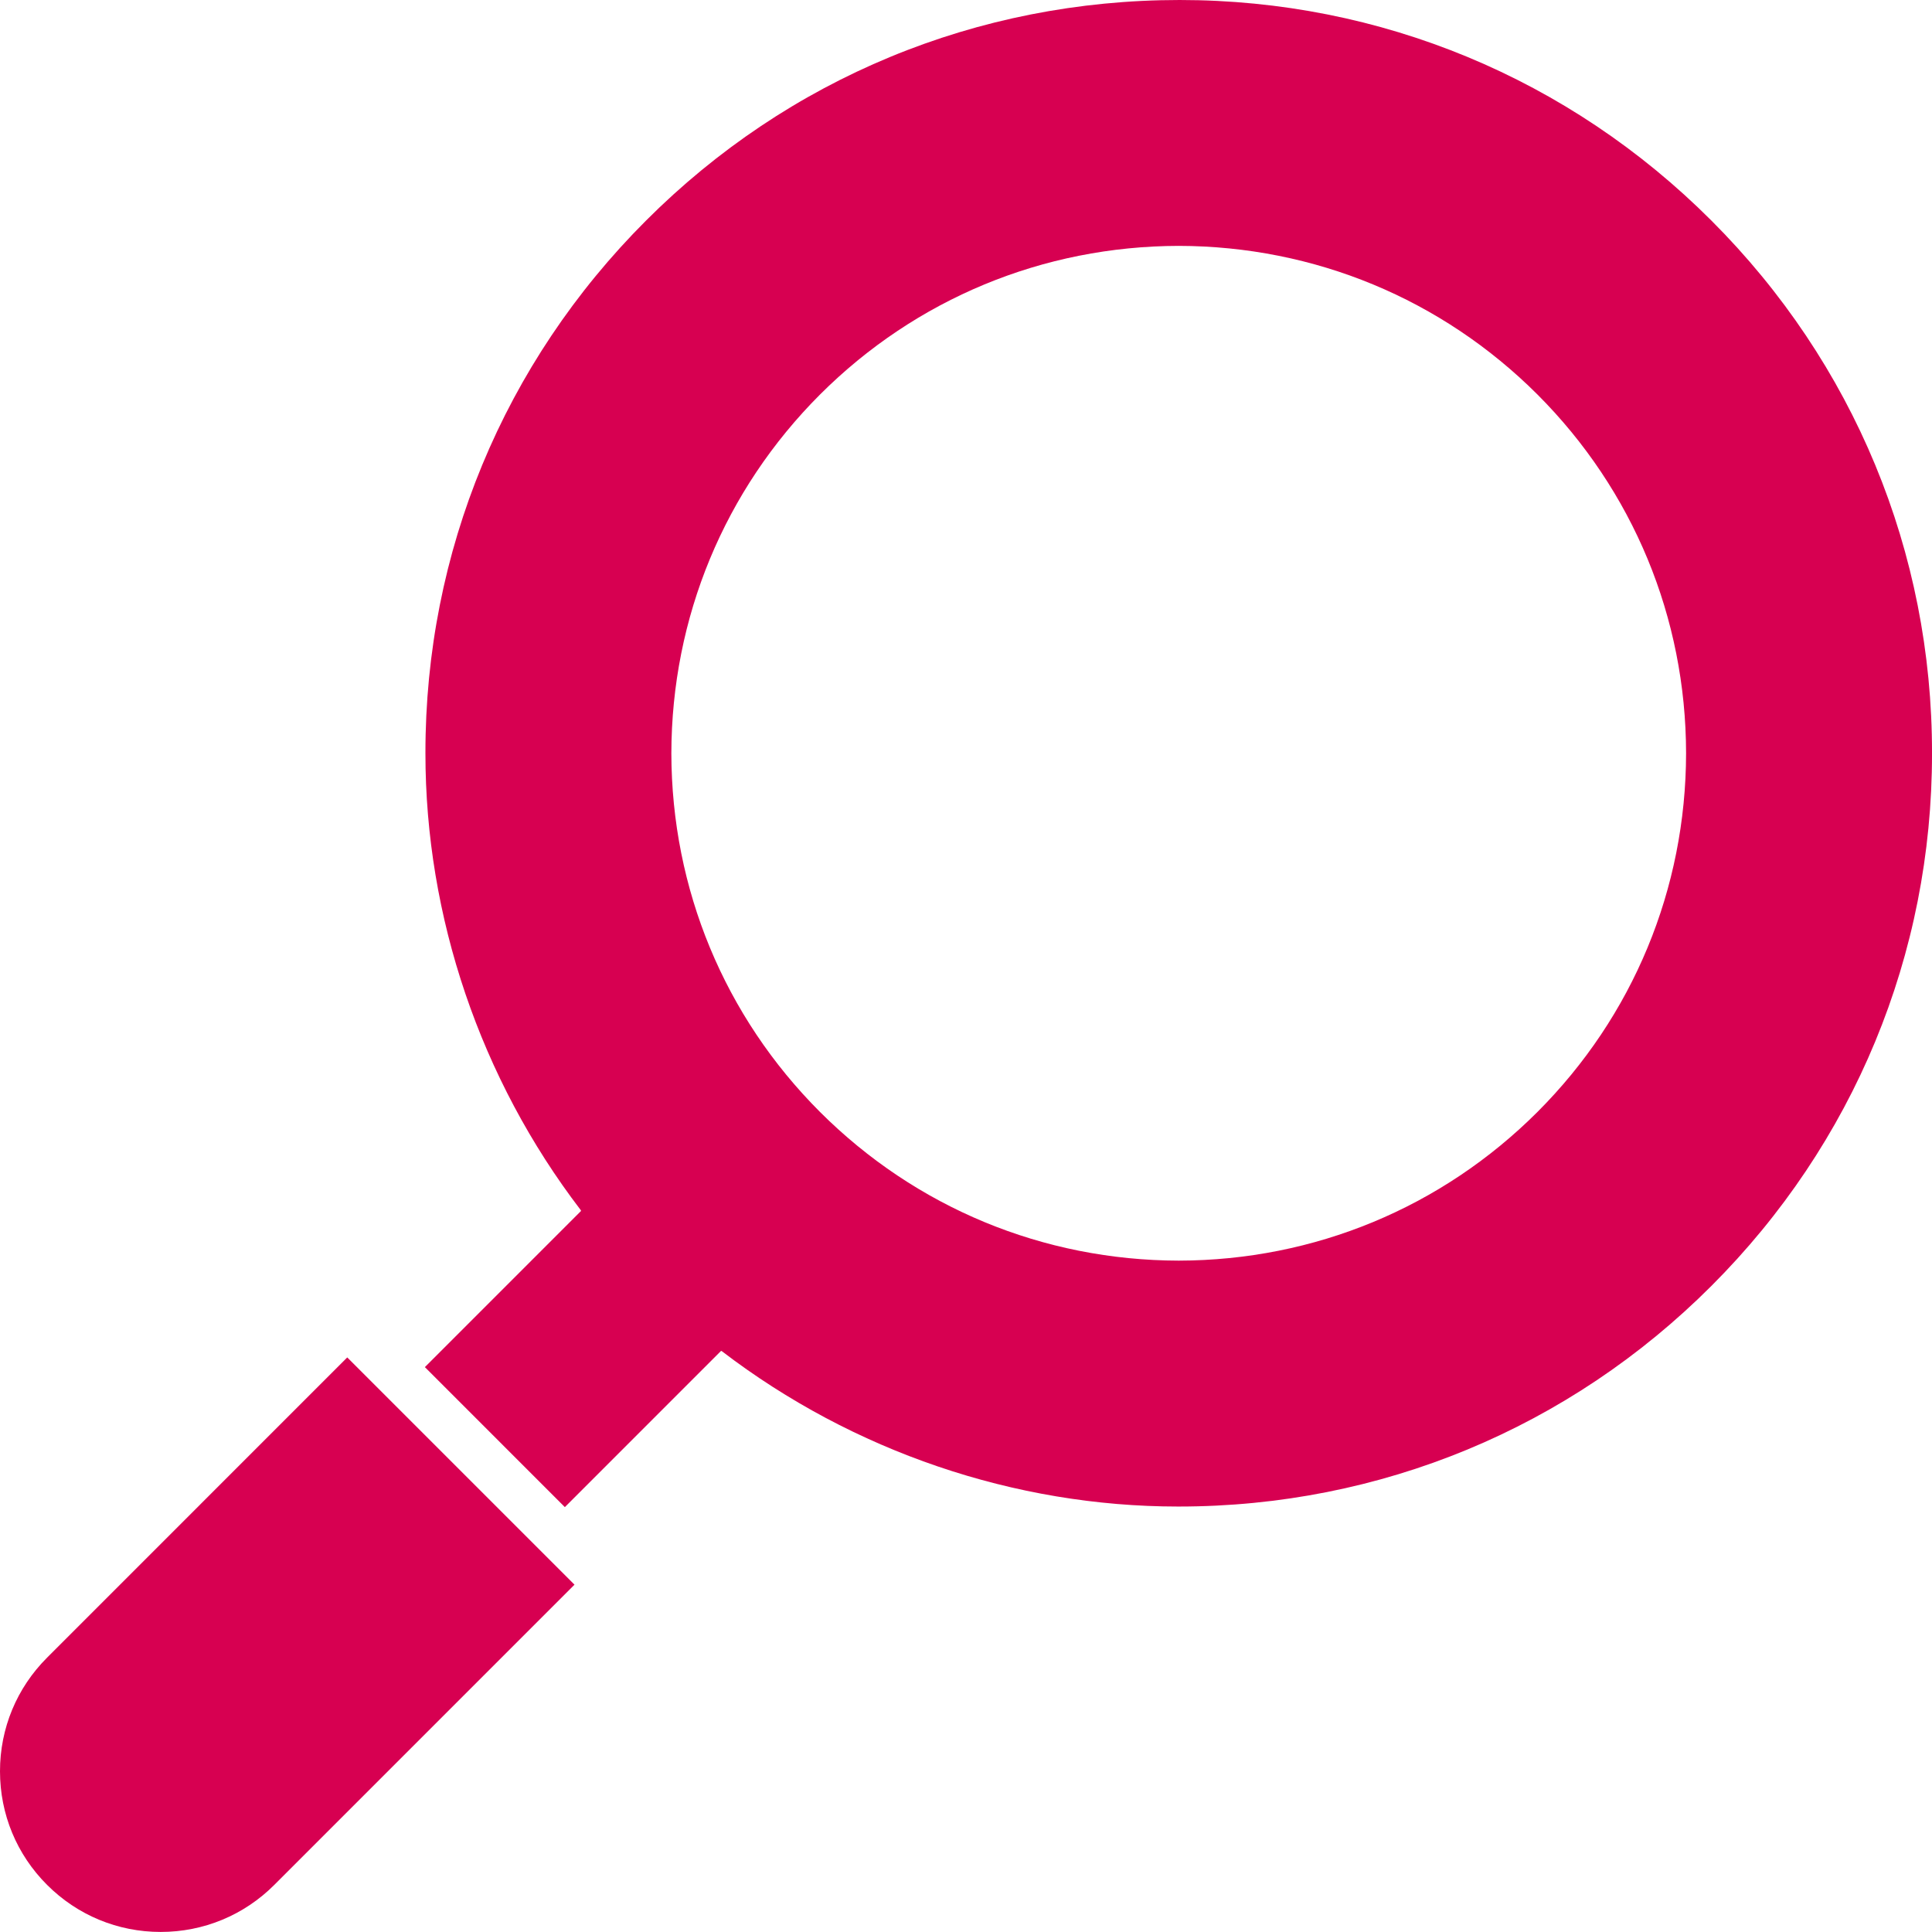
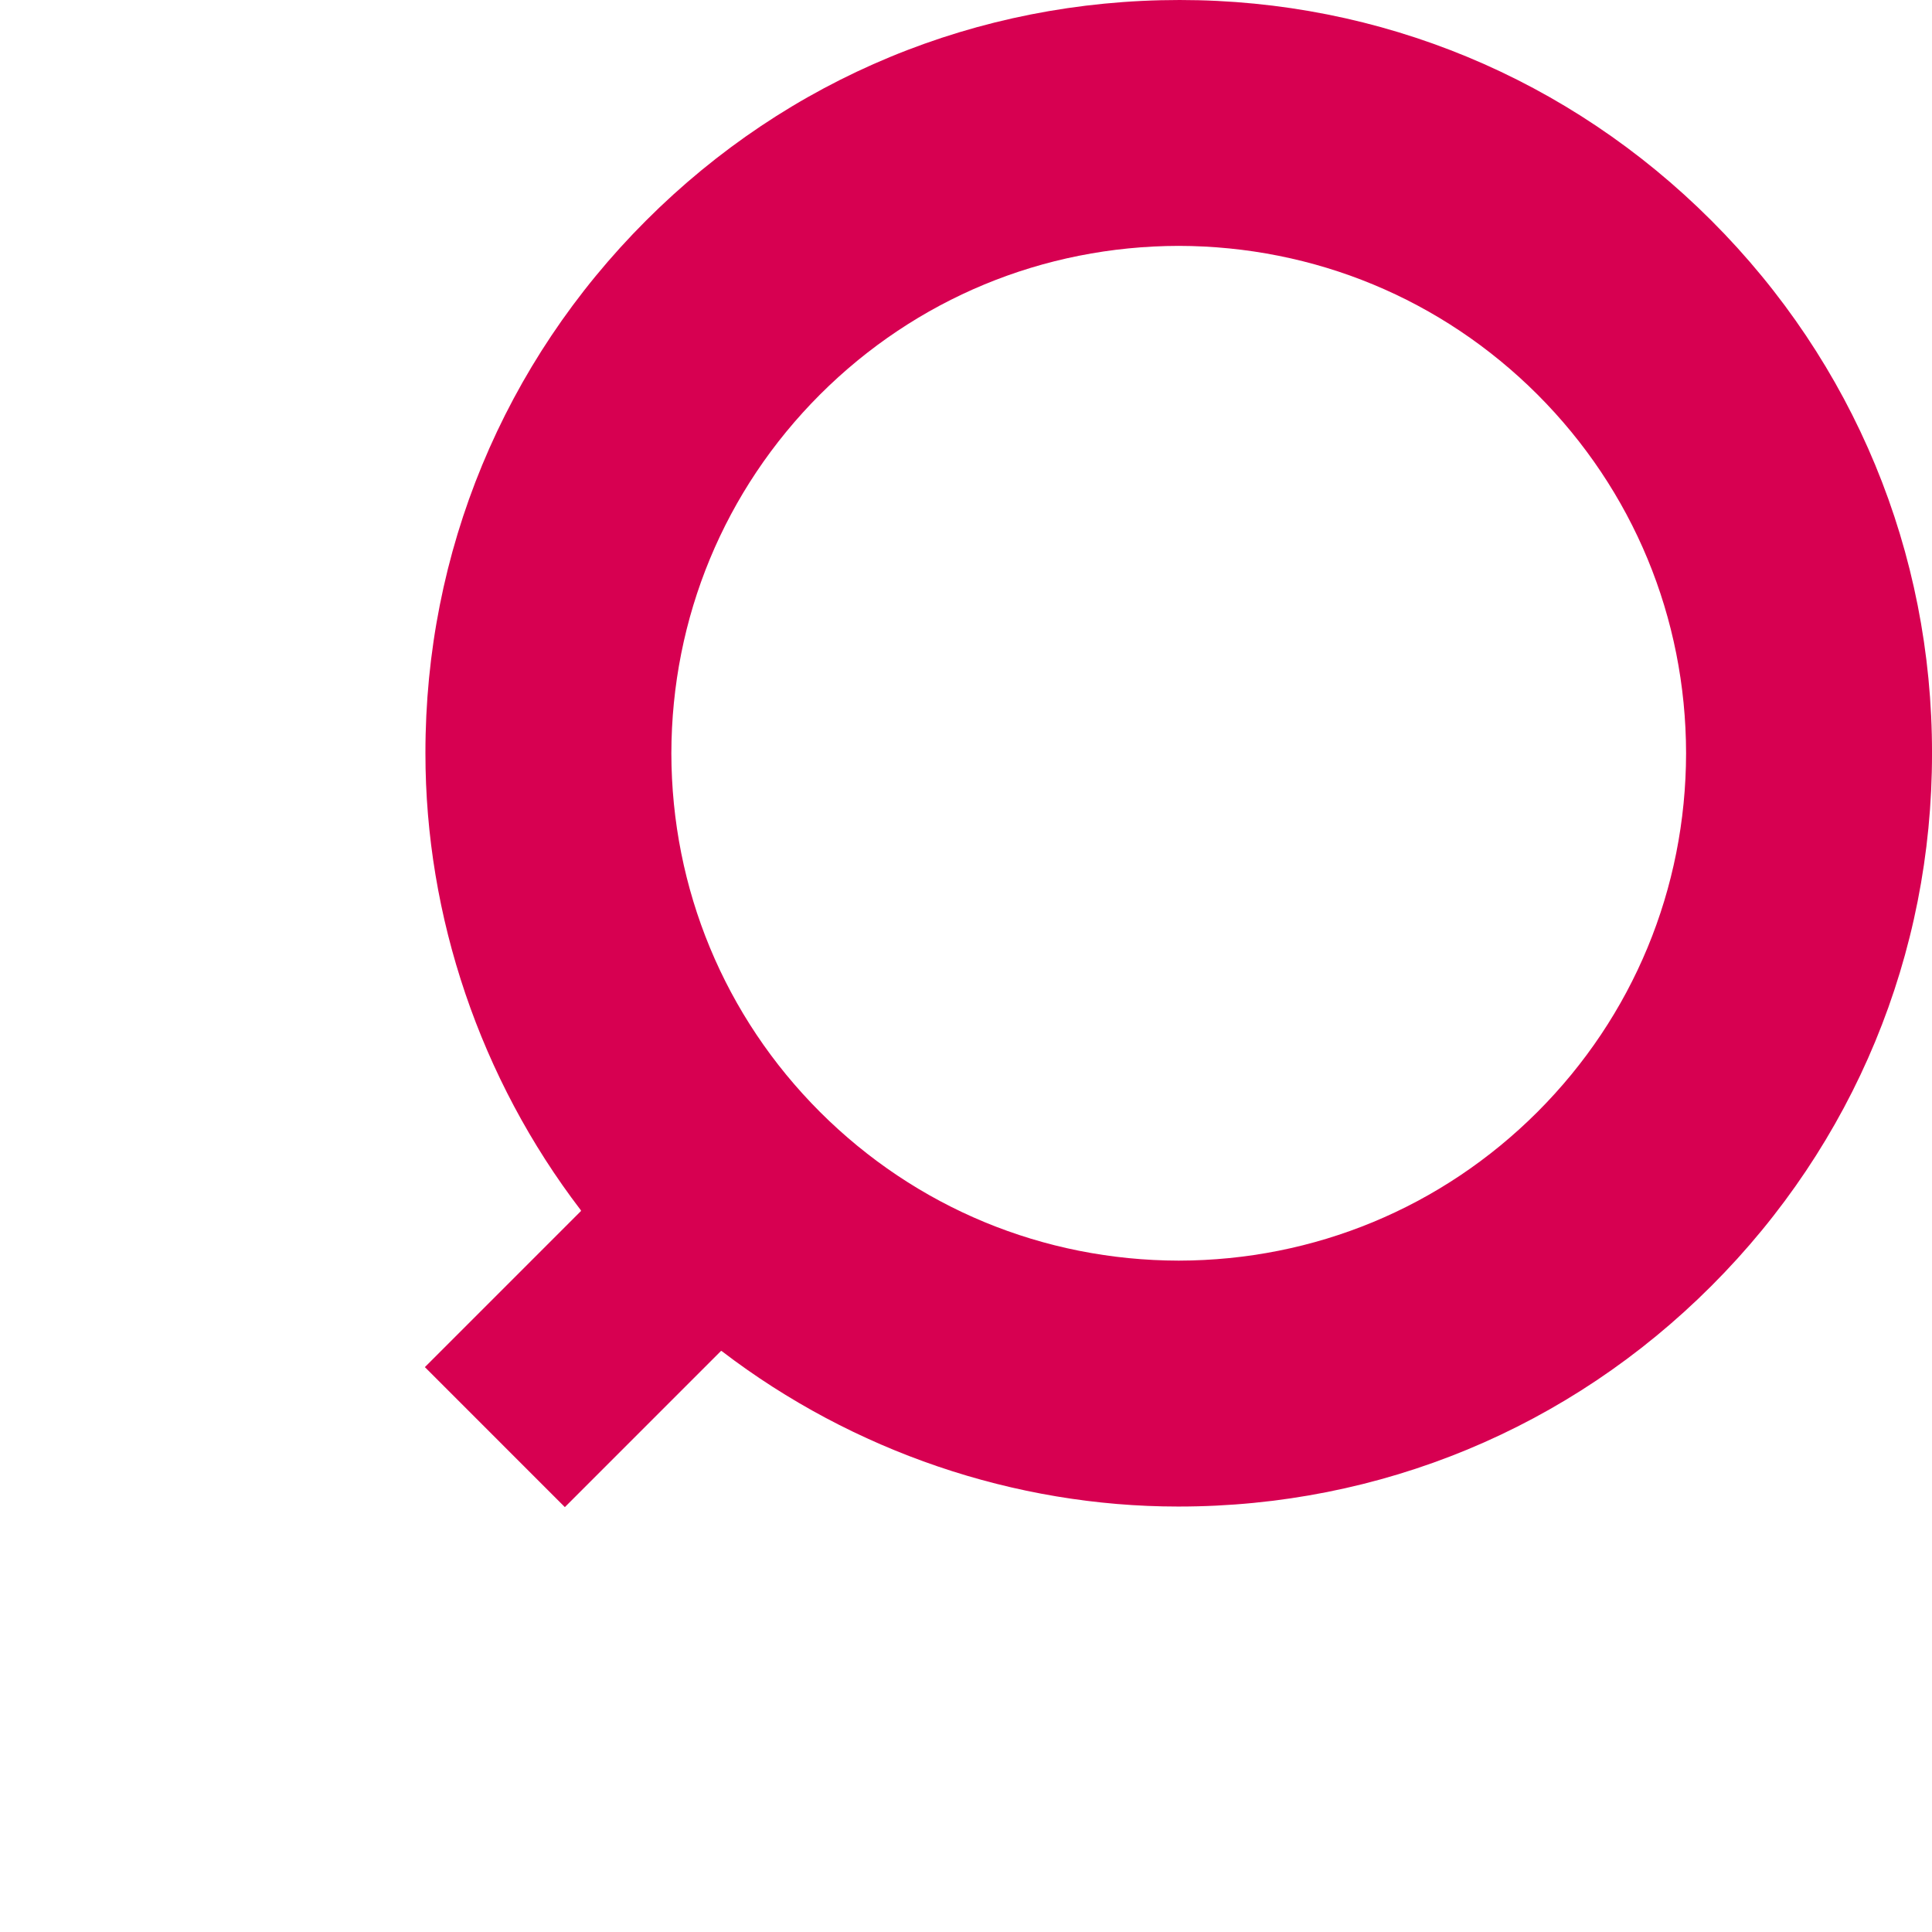
<svg xmlns="http://www.w3.org/2000/svg" id="_イヤー_2" viewBox="0 0 128 127.996">
  <defs>
    <style>.cls-1{fill:#d70051;}</style>
  </defs>
  <g id="_イヤー_1-2">
    <g id="b">
      <g id="c">
        <g>
-           <path class="cls-1" d="M3.118,109.824l19.888-19.891,15.056,15.055-19.889,19.891c-2.01,2.01-4.684,3.117-7.528,3.117-2.842,0-5.515-1.107-7.525-3.117C1.106,122.869,0,120.195,0,117.352c-.001-2.844,1.107-5.518,3.118-7.527Z" />
          <path class="cls-1" d="M37.424,99.85l10.352-10.354c.018,.012,.04,.018,.058,.031,8.672,6.635,19.4,10.285,30.21,10.285h.047c13.355,0,25.872-5.191,35.294-14.617,9.435-9.43,14.627-21.965,14.616-35.287,.014-13.324-5.179-25.861-14.617-35.295C103.963,5.189,91.454,0,78.156,0c-13.425,0-25.936,5.189-35.354,14.613-9.438,9.434-14.629,21.971-14.616,35.289-.008,10.836,3.642,21.58,10.281,30.258,.015,.02,.018,.043,.031,.065l-10.349,10.35,9.274,9.275Zm7.055-49.94c.016-8.992,3.513-17.432,9.848-23.77,6.343-6.336,14.78-9.832,23.764-9.85h.005c8.984,.018,17.424,3.514,23.767,9.85,6.335,6.342,9.832,14.781,9.844,23.764-.012,8.984-3.509,17.426-9.847,23.766-6.343,6.338-14.782,9.834-23.763,9.85-8.986-.016-17.423-3.512-23.77-9.85-6.335-6.336-9.832-14.777-9.848-23.76Z" />
        </g>
      </g>
    </g>
  </g>
</svg>